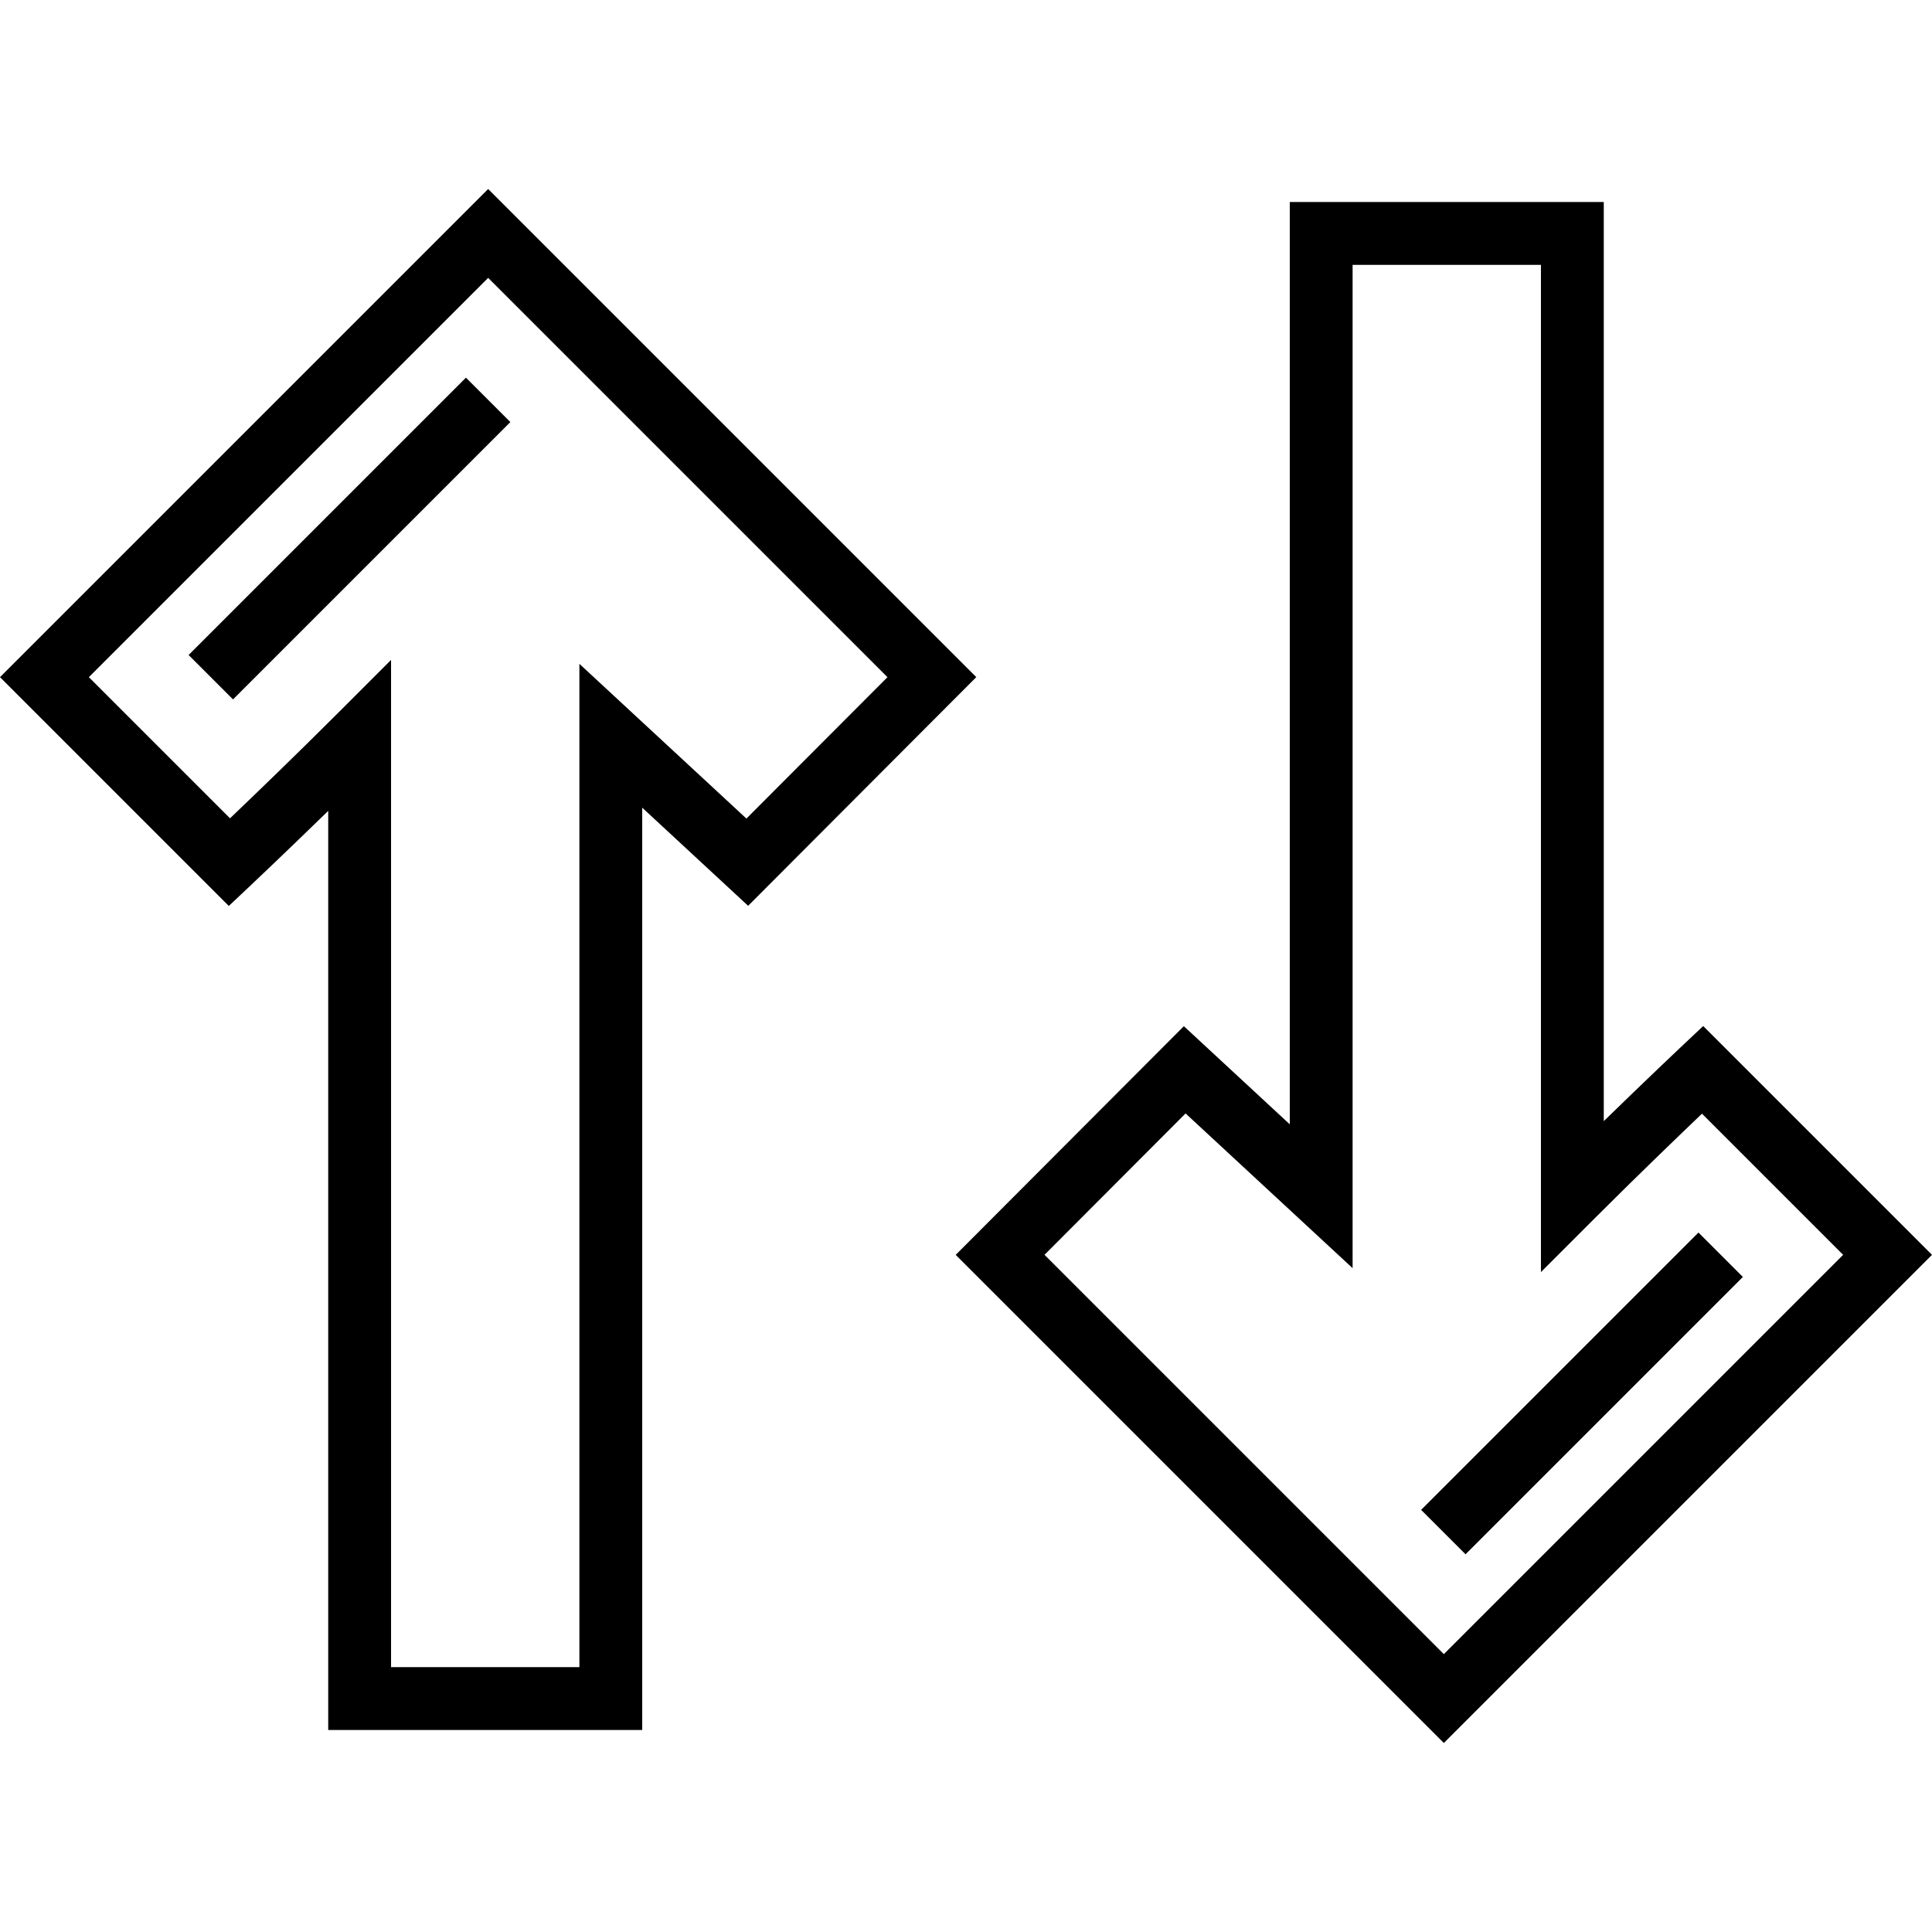
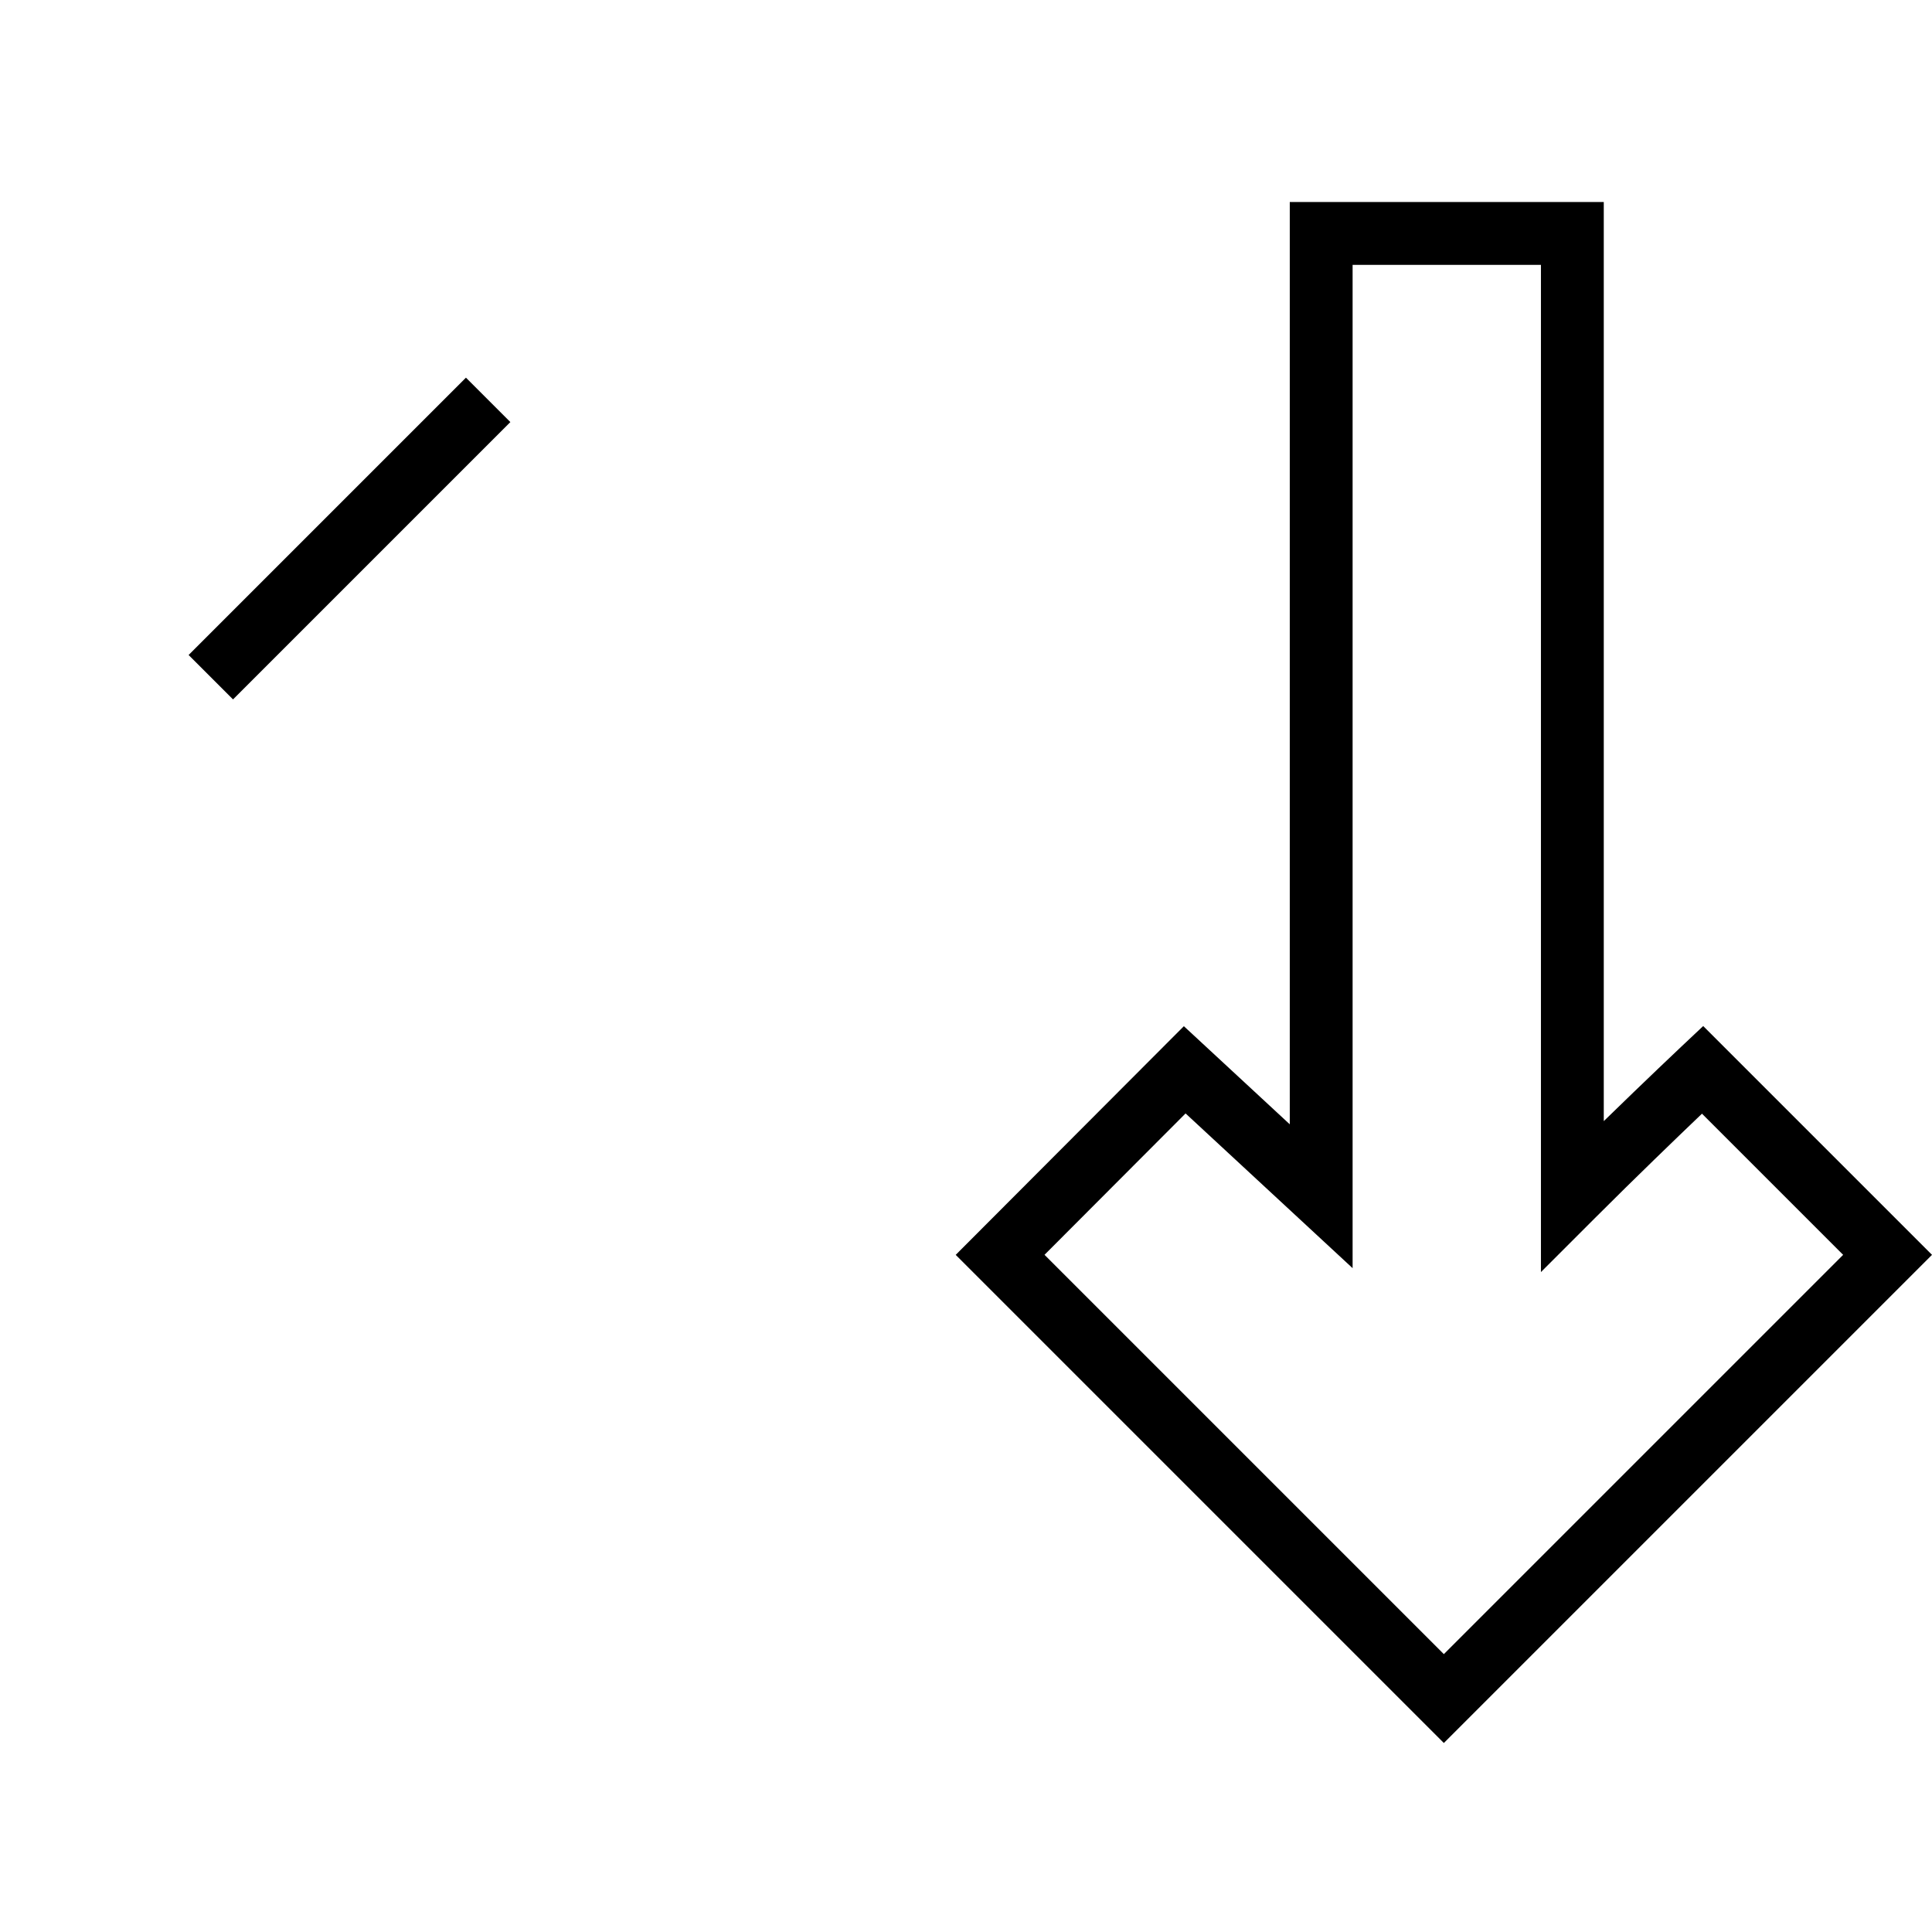
<svg xmlns="http://www.w3.org/2000/svg" version="1.1" id="Layer_1" x="0px" y="0px" viewBox="0 0 512.001 512.001" style="enable-background:new 0 0 512.001 512.001;" xml:space="preserve">
  <g>
    <g>
-       <path d="M129.366,50.088L0,179.454l60.635,60.636l5.882-5.542c0.124-0.117,9.101-8.582,20.466-19.657v243.574h83.212V214.046    l28.068,26.002l60.463-60.601L129.366,50.088z M197.808,216.929l-44.263-41.004v265.889h-49.911V174.886l-14.212,14.212    c-10.905,10.905-21.951,21.543-28.466,27.764l-37.409-37.408L129.366,73.636l105.825,105.825L197.808,216.929z" />
-     </g>
+       </g>
  </g>
  <g>
    <g>
      <rect x="40.665" y="134.398" transform="matrix(0.707 -0.707 0.707 0.707 -73.786 107.311)" width="103.955" height="16.65" />
    </g>
  </g>
  <g>
    <g>
      <path d="M451.366,271.912l-5.882,5.542c-0.125,0.117-9.102,8.582-20.467,19.657V53.537h-83.212v244.418l-28.067-26.002    l-60.463,60.599l129.36,129.359l129.367-129.366L451.366,271.912z M276.808,332.54l37.383-37.467l44.263,41.004V70.188h49.911    v266.927l14.213-14.213c10.905-10.905,21.952-21.544,28.466-27.764l37.409,37.409L382.634,438.365L276.808,332.54z" />
    </g>
  </g>
  <g>
    <g>
-       <rect x="367.354" y="360.938" transform="matrix(0.707 -0.707 0.707 0.707 -138.29 404.667)" width="103.955" height="16.65" />
-     </g>
+       </g>
  </g>
  <g>
</g>
  <g>
</g>
  <g>
</g>
  <g>
</g>
  <g>
</g>
  <g>
</g>
  <g>
</g>
  <g>
</g>
  <g>
</g>
  <g>
</g>
  <g>
</g>
  <g>
</g>
  <g>
</g>
  <g>
</g>
  <g>
</g>
</svg>